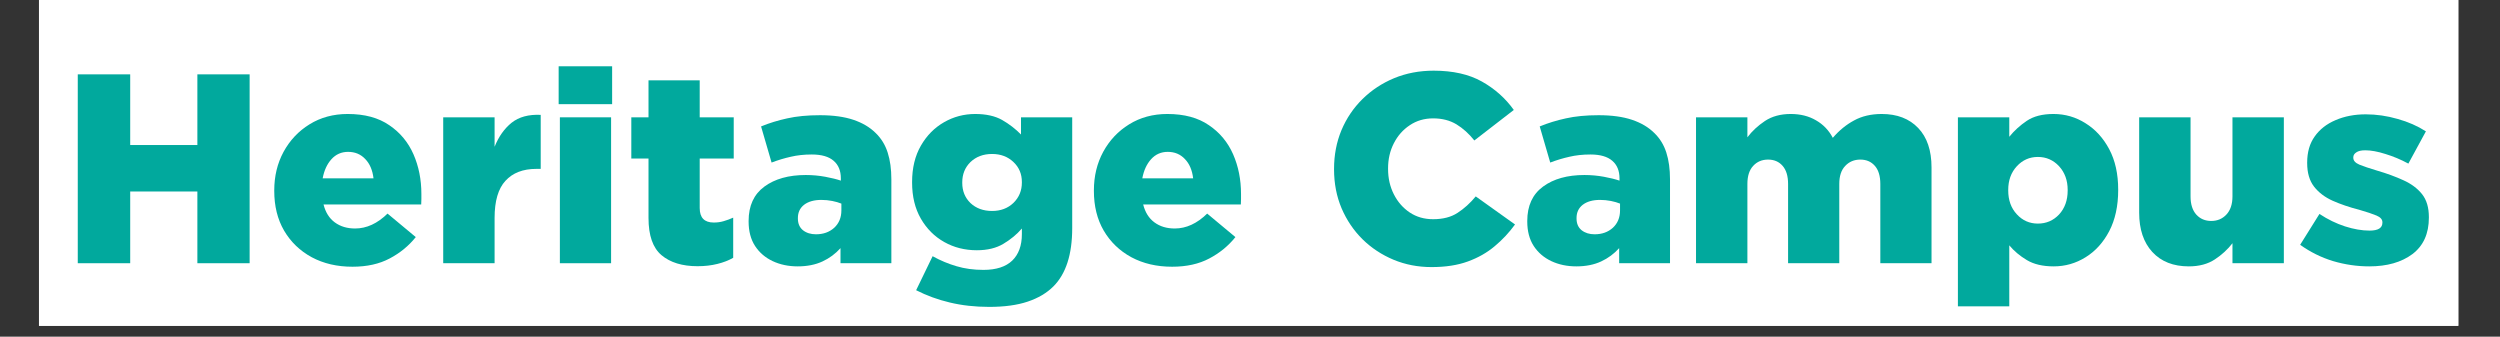
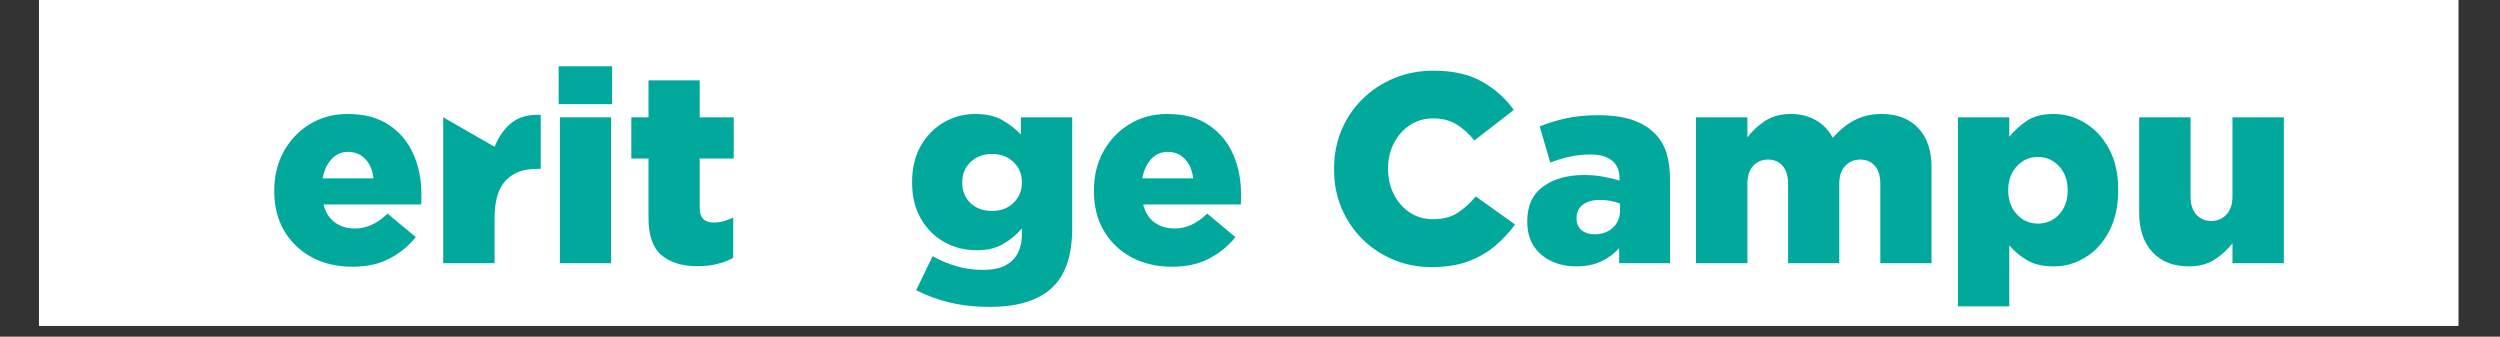
<svg xmlns="http://www.w3.org/2000/svg" width="297" zoomAndPan="magnify" viewBox="0 0 222.75 30" height="40" preserveAspectRatio="xMidYMid meet" version="1.0">
  <rect x="0" y="0" width="222.75" height="30" fill="#333333" stroke="none" />
  <defs>
    <g />
    <clipPath id="411401fade">
      <path d="M 3.473 0 L 219.035 0 L 219.035 29.031 L 3.473 29.031 Z M 3.473 0 " clip-rule="nonzero" />
    </clipPath>
  </defs>
  <g clip-path="url(#411401fade)">
    <path fill="#ffffff" d="M 3.473 0 L 219.035 0 L 219.035 29.031 L 3.473 29.031 Z M 3.473 0 " fill-opacity="1" fill-rule="nonzero" />
    <path fill="#ffffff" d="M 3.473 0 L 219.035 0 L 219.035 29.031 L 3.473 29.031 Z M 3.473 0 " fill-opacity="1" fill-rule="nonzero" />
  </g>
  <g fill="#01a99d" fill-opacity="1">
    <g transform="translate(5.445, 23.453)">
      <g>
-         <path d="M 1.484 0 L 1.484 -16.828 L 6.156 -16.828 L 6.156 -10.531 L 12.141 -10.531 L 12.141 -16.828 L 16.797 -16.828 L 16.797 0 L 12.141 0 L 12.141 -6.391 L 6.156 -6.391 L 6.156 0 Z M 1.484 0 " />
-       </g>
+         </g>
    </g>
  </g>
  <g fill="#01a99d" fill-opacity="1">
    <g transform="translate(23.733, 23.453)">
      <g>
        <path d="M 7.672 0.312 C 6.305 0.312 5.098 0.031 4.047 -0.531 C 2.992 -1.102 2.172 -1.895 1.578 -2.906 C 0.992 -3.914 0.703 -5.094 0.703 -6.438 L 0.703 -6.484 C 0.703 -7.754 0.977 -8.898 1.531 -9.922 C 2.094 -10.953 2.863 -11.77 3.844 -12.375 C 4.832 -12.988 5.969 -13.297 7.25 -13.297 C 8.758 -13.297 9.992 -12.961 10.953 -12.297 C 11.922 -11.641 12.641 -10.773 13.109 -9.703 C 13.578 -8.629 13.812 -7.453 13.812 -6.172 C 13.812 -6.023 13.812 -5.875 13.812 -5.719 C 13.812 -5.562 13.805 -5.398 13.797 -5.234 L 5.094 -5.234 C 5.27 -4.535 5.602 -4.004 6.094 -3.641 C 6.594 -3.273 7.195 -3.094 7.906 -3.094 C 8.926 -3.094 9.891 -3.535 10.797 -4.422 L 13.312 -2.328 C 12.688 -1.547 11.91 -0.91 10.984 -0.422 C 10.066 0.066 8.961 0.312 7.672 0.312 Z M 5.016 -7.562 L 9.547 -7.562 C 9.461 -8.289 9.219 -8.863 8.812 -9.281 C 8.414 -9.707 7.906 -9.922 7.281 -9.922 C 6.688 -9.922 6.191 -9.703 5.797 -9.266 C 5.41 -8.836 5.148 -8.27 5.016 -7.562 Z M 5.016 -7.562 " />
      </g>
    </g>
  </g>
  <g fill="#01a99d" fill-opacity="1">
    <g transform="translate(38.271, 23.453)">
      <g>
-         <path d="M 1.219 0 L 1.219 -13 L 5.797 -13 L 5.797 -10.375 C 6.16 -11.281 6.664 -11.992 7.312 -12.516 C 7.969 -13.035 8.832 -13.27 9.906 -13.219 L 9.906 -8.406 L 9.516 -8.406 C 8.328 -8.406 7.41 -8.051 6.766 -7.344 C 6.117 -6.645 5.797 -5.539 5.797 -4.031 L 5.797 0 Z M 1.219 0 " />
+         <path d="M 1.219 0 L 1.219 -13 L 5.797 -10.375 C 6.16 -11.281 6.664 -11.992 7.312 -12.516 C 7.969 -13.035 8.832 -13.27 9.906 -13.219 L 9.906 -8.406 L 9.516 -8.406 C 8.328 -8.406 7.41 -8.051 6.766 -7.344 C 6.117 -6.645 5.797 -5.539 5.797 -4.031 L 5.797 0 Z M 1.219 0 " />
      </g>
    </g>
  </g>
  <g fill="#01a99d" fill-opacity="1">
    <g transform="translate(48.557, 23.453)">
      <g>
        <path d="M 1.219 -14.172 L 1.219 -17.547 L 5.984 -17.547 L 5.984 -14.172 Z M 1.328 0 L 1.328 -13 L 5.891 -13 L 5.891 0 Z M 1.328 0 " />
      </g>
    </g>
  </g>
  <g fill="#01a99d" fill-opacity="1">
    <g transform="translate(55.766, 23.453)">
      <g>
        <path d="M 6.391 0.266 C 5.023 0.266 3.953 -0.062 3.172 -0.719 C 2.398 -1.375 2.016 -2.477 2.016 -4.031 L 2.016 -9.328 L 0.484 -9.328 L 0.484 -13 L 2.016 -13 L 2.016 -16.297 L 6.578 -16.297 L 6.578 -13 L 9.609 -13 L 9.609 -9.328 L 6.578 -9.328 L 6.578 -4.922 C 6.578 -4.055 6.992 -3.625 7.828 -3.625 C 8.141 -3.625 8.438 -3.664 8.719 -3.75 C 9.008 -3.832 9.289 -3.938 9.562 -4.062 L 9.562 -0.484 C 9.164 -0.254 8.695 -0.07 8.156 0.062 C 7.625 0.195 7.035 0.266 6.391 0.266 Z M 6.391 0.266 " />
      </g>
    </g>
  </g>
  <g fill="#01a99d" fill-opacity="1">
    <g transform="translate(66.123, 23.453)">
      <g>
-         <path d="M 4.953 0.281 C 4.129 0.281 3.383 0.125 2.719 -0.188 C 2.062 -0.5 1.539 -0.945 1.156 -1.531 C 0.77 -2.125 0.578 -2.852 0.578 -3.719 L 0.578 -3.766 C 0.578 -5.117 1.047 -6.141 1.984 -6.828 C 2.922 -7.516 4.148 -7.859 5.672 -7.859 C 6.273 -7.859 6.852 -7.805 7.406 -7.703 C 7.969 -7.598 8.43 -7.484 8.797 -7.359 L 8.797 -7.562 C 8.797 -8.238 8.582 -8.758 8.156 -9.125 C 7.727 -9.5 7.078 -9.688 6.203 -9.688 C 5.516 -9.688 4.891 -9.617 4.328 -9.484 C 3.766 -9.359 3.195 -9.188 2.625 -8.969 L 1.688 -12.188 C 2.414 -12.488 3.191 -12.727 4.016 -12.906 C 4.848 -13.094 5.82 -13.188 6.938 -13.188 C 8.113 -13.188 9.102 -13.051 9.906 -12.781 C 10.719 -12.508 11.379 -12.117 11.891 -11.609 C 12.391 -11.129 12.75 -10.547 12.969 -9.859 C 13.188 -9.18 13.297 -8.383 13.297 -7.469 L 13.297 0 L 8.766 0 L 8.766 -1.344 C 8.316 -0.844 7.781 -0.445 7.156 -0.156 C 6.531 0.133 5.797 0.281 4.953 0.281 Z M 6.578 -2.578 C 7.234 -2.578 7.773 -2.77 8.203 -3.156 C 8.629 -3.551 8.844 -4.066 8.844 -4.703 L 8.844 -5.312 C 8.613 -5.406 8.344 -5.484 8.031 -5.547 C 7.719 -5.609 7.395 -5.641 7.062 -5.641 C 6.406 -5.641 5.891 -5.492 5.516 -5.203 C 5.148 -4.91 4.969 -4.52 4.969 -4.031 L 4.969 -3.984 C 4.969 -3.535 5.117 -3.188 5.422 -2.938 C 5.734 -2.695 6.117 -2.578 6.578 -2.578 Z M 6.578 -2.578 " />
-       </g>
+         </g>
    </g>
  </g>
  <g fill="#01a99d" fill-opacity="1">
    <g transform="translate(80.518, 23.453)">
      <g>
        <path d="M 7.625 3.891 C 6.352 3.891 5.18 3.758 4.109 3.5 C 3.047 3.25 2.047 2.883 1.109 2.406 L 2.578 -0.625 C 3.273 -0.238 3.984 0.055 4.703 0.266 C 5.43 0.484 6.234 0.594 7.109 0.594 C 8.242 0.594 9.098 0.316 9.672 -0.234 C 10.242 -0.785 10.531 -1.57 10.531 -2.594 L 10.531 -3.094 C 10.082 -2.57 9.535 -2.117 8.891 -1.734 C 8.254 -1.348 7.461 -1.156 6.516 -1.156 C 5.453 -1.156 4.484 -1.398 3.609 -1.891 C 2.742 -2.379 2.051 -3.07 1.531 -3.969 C 1.008 -4.875 0.75 -5.945 0.75 -7.188 L 0.75 -7.234 C 0.75 -8.484 1.008 -9.562 1.531 -10.469 C 2.051 -11.375 2.738 -12.07 3.594 -12.562 C 4.445 -13.051 5.375 -13.297 6.375 -13.297 C 7.344 -13.297 8.141 -13.117 8.766 -12.766 C 9.391 -12.41 9.953 -11.977 10.453 -11.469 L 10.453 -13 L 15.016 -13 L 15.016 -3.125 C 15.016 -0.781 14.457 0.945 13.344 2.062 C 12.75 2.656 11.984 3.109 11.047 3.422 C 10.117 3.734 8.977 3.891 7.625 3.891 Z M 7.875 -4.656 C 8.645 -4.656 9.281 -4.895 9.781 -5.375 C 10.281 -5.863 10.531 -6.469 10.531 -7.188 L 10.531 -7.234 C 10.531 -7.953 10.281 -8.547 9.781 -9.016 C 9.281 -9.492 8.645 -9.734 7.875 -9.734 C 7.094 -9.734 6.453 -9.492 5.953 -9.016 C 5.461 -8.535 5.219 -7.93 5.219 -7.203 L 5.219 -7.156 C 5.219 -6.438 5.461 -5.836 5.953 -5.359 C 6.453 -4.891 7.094 -4.656 7.875 -4.656 Z M 7.875 -4.656 " />
      </g>
    </g>
  </g>
  <g fill="#01a99d" fill-opacity="1">
    <g transform="translate(96.763, 23.453)">
      <g>
        <path d="M 7.672 0.312 C 6.305 0.312 5.098 0.031 4.047 -0.531 C 2.992 -1.102 2.172 -1.895 1.578 -2.906 C 0.992 -3.914 0.703 -5.094 0.703 -6.438 L 0.703 -6.484 C 0.703 -7.754 0.977 -8.898 1.531 -9.922 C 2.094 -10.953 2.863 -11.77 3.844 -12.375 C 4.832 -12.988 5.969 -13.297 7.25 -13.297 C 8.758 -13.297 9.992 -12.961 10.953 -12.297 C 11.922 -11.641 12.641 -10.773 13.109 -9.703 C 13.578 -8.629 13.812 -7.453 13.812 -6.172 C 13.812 -6.023 13.812 -5.875 13.812 -5.719 C 13.812 -5.562 13.805 -5.398 13.797 -5.234 L 5.094 -5.234 C 5.27 -4.535 5.602 -4.004 6.094 -3.641 C 6.594 -3.273 7.195 -3.094 7.906 -3.094 C 8.926 -3.094 9.891 -3.535 10.797 -4.422 L 13.312 -2.328 C 12.688 -1.547 11.91 -0.91 10.984 -0.422 C 10.066 0.066 8.961 0.312 7.672 0.312 Z M 5.016 -7.562 L 9.547 -7.562 C 9.461 -8.289 9.219 -8.863 8.812 -9.281 C 8.414 -9.707 7.906 -9.922 7.281 -9.922 C 6.688 -9.922 6.191 -9.703 5.797 -9.266 C 5.41 -8.836 5.148 -8.27 5.016 -7.562 Z M 5.016 -7.562 " />
      </g>
    </g>
  </g>
  <g fill="#01a99d" fill-opacity="1">
    <g transform="translate(111.302, 23.453)">
      <g />
    </g>
  </g>
  <g fill="#01a99d" fill-opacity="1">
    <g transform="translate(117.958, 23.453)">
      <g>
        <path d="M 9.594 0.344 C 8.383 0.344 7.254 0.125 6.203 -0.312 C 5.16 -0.75 4.242 -1.352 3.453 -2.125 C 2.66 -2.906 2.035 -3.828 1.578 -4.891 C 1.129 -5.953 0.906 -7.109 0.906 -8.359 L 0.906 -8.406 C 0.906 -9.645 1.125 -10.789 1.562 -11.844 C 2.008 -12.906 2.633 -13.832 3.438 -14.625 C 4.238 -15.414 5.176 -16.035 6.25 -16.484 C 7.332 -16.93 8.508 -17.156 9.781 -17.156 C 11.5 -17.156 12.93 -16.832 14.078 -16.188 C 15.234 -15.539 16.18 -14.695 16.922 -13.656 L 13.406 -10.938 C 12.926 -11.539 12.395 -12.02 11.812 -12.375 C 11.227 -12.727 10.535 -12.906 9.734 -12.906 C 8.953 -12.906 8.258 -12.703 7.656 -12.297 C 7.051 -11.898 6.578 -11.363 6.234 -10.688 C 5.891 -10.02 5.719 -9.273 5.719 -8.453 L 5.719 -8.406 C 5.719 -7.57 5.891 -6.816 6.234 -6.141 C 6.578 -5.461 7.051 -4.922 7.656 -4.516 C 8.258 -4.117 8.953 -3.922 9.734 -3.922 C 10.609 -3.922 11.332 -4.109 11.906 -4.484 C 12.488 -4.859 13.031 -5.348 13.531 -5.953 L 17.031 -3.453 C 16.508 -2.734 15.906 -2.086 15.219 -1.516 C 14.539 -0.941 13.742 -0.488 12.828 -0.156 C 11.922 0.176 10.844 0.344 9.594 0.344 Z M 9.594 0.344 " />
      </g>
    </g>
  </g>
  <g fill="#01a99d" fill-opacity="1">
    <g transform="translate(135.501, 23.453)">
      <g>
        <path d="M 4.953 0.281 C 4.129 0.281 3.383 0.125 2.719 -0.188 C 2.062 -0.5 1.539 -0.945 1.156 -1.531 C 0.77 -2.125 0.578 -2.852 0.578 -3.719 L 0.578 -3.766 C 0.578 -5.117 1.047 -6.141 1.984 -6.828 C 2.922 -7.516 4.148 -7.859 5.672 -7.859 C 6.273 -7.859 6.852 -7.805 7.406 -7.703 C 7.969 -7.598 8.43 -7.484 8.797 -7.359 L 8.797 -7.562 C 8.797 -8.238 8.582 -8.758 8.156 -9.125 C 7.727 -9.5 7.078 -9.688 6.203 -9.688 C 5.516 -9.688 4.891 -9.617 4.328 -9.484 C 3.766 -9.359 3.195 -9.188 2.625 -8.969 L 1.688 -12.188 C 2.414 -12.488 3.191 -12.727 4.016 -12.906 C 4.848 -13.094 5.82 -13.188 6.938 -13.188 C 8.113 -13.188 9.102 -13.051 9.906 -12.781 C 10.719 -12.508 11.379 -12.117 11.891 -11.609 C 12.391 -11.129 12.75 -10.547 12.969 -9.859 C 13.188 -9.18 13.297 -8.383 13.297 -7.469 L 13.297 0 L 8.766 0 L 8.766 -1.344 C 8.316 -0.844 7.781 -0.445 7.156 -0.156 C 6.531 0.133 5.797 0.281 4.953 0.281 Z M 6.578 -2.578 C 7.234 -2.578 7.773 -2.77 8.203 -3.156 C 8.629 -3.551 8.844 -4.066 8.844 -4.703 L 8.844 -5.312 C 8.613 -5.406 8.344 -5.484 8.031 -5.547 C 7.719 -5.609 7.395 -5.641 7.062 -5.641 C 6.406 -5.641 5.891 -5.492 5.516 -5.203 C 5.148 -4.91 4.969 -4.52 4.969 -4.031 L 4.969 -3.984 C 4.969 -3.535 5.117 -3.188 5.422 -2.938 C 5.734 -2.695 6.117 -2.578 6.578 -2.578 Z M 6.578 -2.578 " />
      </g>
    </g>
  </g>
  <g fill="#01a99d" fill-opacity="1">
    <g transform="translate(149.896, 23.453)">
      <g>
        <path d="M 1.219 0 L 1.219 -13 L 5.797 -13 L 5.797 -11.219 C 6.211 -11.77 6.734 -12.254 7.359 -12.672 C 7.984 -13.086 8.75 -13.297 9.656 -13.297 C 10.52 -13.297 11.27 -13.109 11.906 -12.734 C 12.551 -12.367 13.051 -11.848 13.406 -11.172 C 13.969 -11.828 14.598 -12.344 15.297 -12.719 C 15.992 -13.102 16.816 -13.297 17.766 -13.297 C 19.141 -13.297 20.223 -12.879 21.016 -12.047 C 21.805 -11.223 22.203 -10.051 22.203 -8.531 L 22.203 0 L 17.641 0 L 17.641 -7.062 C 17.641 -7.77 17.477 -8.305 17.156 -8.672 C 16.832 -9.047 16.398 -9.234 15.859 -9.234 C 15.316 -9.234 14.867 -9.047 14.516 -8.672 C 14.16 -8.305 13.984 -7.77 13.984 -7.062 L 13.984 0 L 9.422 0 L 9.422 -7.062 C 9.422 -7.77 9.258 -8.305 8.938 -8.672 C 8.613 -9.047 8.18 -9.234 7.641 -9.234 C 7.098 -9.234 6.656 -9.047 6.312 -8.672 C 5.969 -8.305 5.797 -7.77 5.797 -7.062 L 5.797 0 Z M 1.219 0 " />
      </g>
    </g>
  </g>
  <g fill="#01a99d" fill-opacity="1">
    <g transform="translate(173.23, 23.453)">
      <g>
        <path d="M 1.219 3.844 L 1.219 -13 L 5.797 -13 L 5.797 -11.266 C 6.242 -11.816 6.766 -12.289 7.359 -12.688 C 7.961 -13.094 8.754 -13.297 9.734 -13.297 C 10.773 -13.297 11.727 -13.02 12.594 -12.469 C 13.469 -11.926 14.172 -11.156 14.703 -10.156 C 15.234 -9.156 15.5 -7.957 15.5 -6.562 L 15.5 -6.516 C 15.5 -5.098 15.234 -3.879 14.703 -2.859 C 14.172 -1.848 13.469 -1.07 12.594 -0.531 C 11.727 0.008 10.781 0.281 9.75 0.281 C 8.781 0.281 7.984 0.094 7.359 -0.281 C 6.734 -0.656 6.211 -1.094 5.797 -1.594 L 5.797 3.844 Z M 8.344 -3.531 C 9.094 -3.531 9.723 -3.801 10.234 -4.344 C 10.742 -4.895 11 -5.609 11 -6.484 L 11 -6.531 C 11 -7.383 10.742 -8.086 10.234 -8.641 C 9.723 -9.191 9.094 -9.469 8.344 -9.469 C 7.602 -9.469 6.977 -9.191 6.469 -8.641 C 5.957 -8.086 5.703 -7.383 5.703 -6.531 L 5.703 -6.484 C 5.703 -5.617 5.957 -4.91 6.469 -4.359 C 6.977 -3.805 7.602 -3.531 8.344 -3.531 Z M 8.344 -3.531 " />
      </g>
    </g>
  </g>
  <g fill="#01a99d" fill-opacity="1">
    <g transform="translate(189.475, 23.453)">
      <g>
        <path d="M 5.547 0.281 C 4.172 0.281 3.086 -0.145 2.297 -1 C 1.516 -1.852 1.125 -3.02 1.125 -4.5 L 1.125 -13 L 5.703 -13 L 5.703 -5.953 C 5.703 -5.254 5.875 -4.711 6.219 -4.328 C 6.562 -3.953 7.004 -3.766 7.547 -3.766 C 8.086 -3.766 8.535 -3.953 8.891 -4.328 C 9.254 -4.711 9.438 -5.254 9.438 -5.953 L 9.438 -13 L 14.016 -13 L 14.016 0 L 9.438 0 L 9.438 -1.781 C 9.02 -1.238 8.5 -0.758 7.875 -0.344 C 7.25 0.07 6.473 0.281 5.547 0.281 Z M 5.547 0.281 " />
      </g>
    </g>
  </g>
  <g fill="#01a99d" fill-opacity="1">
    <g transform="translate(204.71, 23.453)">
      <g>
-         <path d="M 6.391 0.281 C 5.305 0.281 4.234 0.125 3.172 -0.188 C 2.117 -0.508 1.141 -0.992 0.234 -1.641 L 1.953 -4.391 C 2.703 -3.898 3.461 -3.531 4.234 -3.281 C 5.016 -3.031 5.742 -2.906 6.422 -2.906 C 7.18 -2.906 7.562 -3.141 7.562 -3.609 L 7.562 -3.656 C 7.562 -3.906 7.383 -4.102 7.031 -4.25 C 6.688 -4.395 6.172 -4.566 5.484 -4.766 C 4.629 -4.984 3.848 -5.25 3.141 -5.562 C 2.441 -5.875 1.883 -6.297 1.469 -6.828 C 1.062 -7.359 0.859 -8.055 0.859 -8.922 L 0.859 -8.969 C 0.859 -9.895 1.082 -10.672 1.531 -11.297 C 1.977 -11.93 2.598 -12.414 3.391 -12.75 C 4.191 -13.094 5.086 -13.266 6.078 -13.266 C 7.023 -13.266 7.969 -13.129 8.906 -12.859 C 9.852 -12.598 10.695 -12.227 11.438 -11.75 L 9.875 -8.875 C 9.207 -9.238 8.523 -9.523 7.828 -9.734 C 7.141 -9.953 6.539 -10.062 6.031 -10.062 C 5.676 -10.062 5.41 -10 5.234 -9.875 C 5.055 -9.758 4.969 -9.613 4.969 -9.438 L 4.969 -9.391 C 4.969 -9.141 5.148 -8.938 5.516 -8.781 C 5.879 -8.633 6.406 -8.457 7.094 -8.25 C 7.957 -8 8.738 -7.711 9.438 -7.391 C 10.133 -7.078 10.688 -6.664 11.094 -6.156 C 11.5 -5.645 11.703 -4.961 11.703 -4.109 L 11.703 -4.062 C 11.703 -2.633 11.211 -1.551 10.234 -0.812 C 9.254 -0.082 7.973 0.281 6.391 0.281 Z M 6.391 0.281 " />
-       </g>
+         </g>
    </g>
  </g>
</svg>